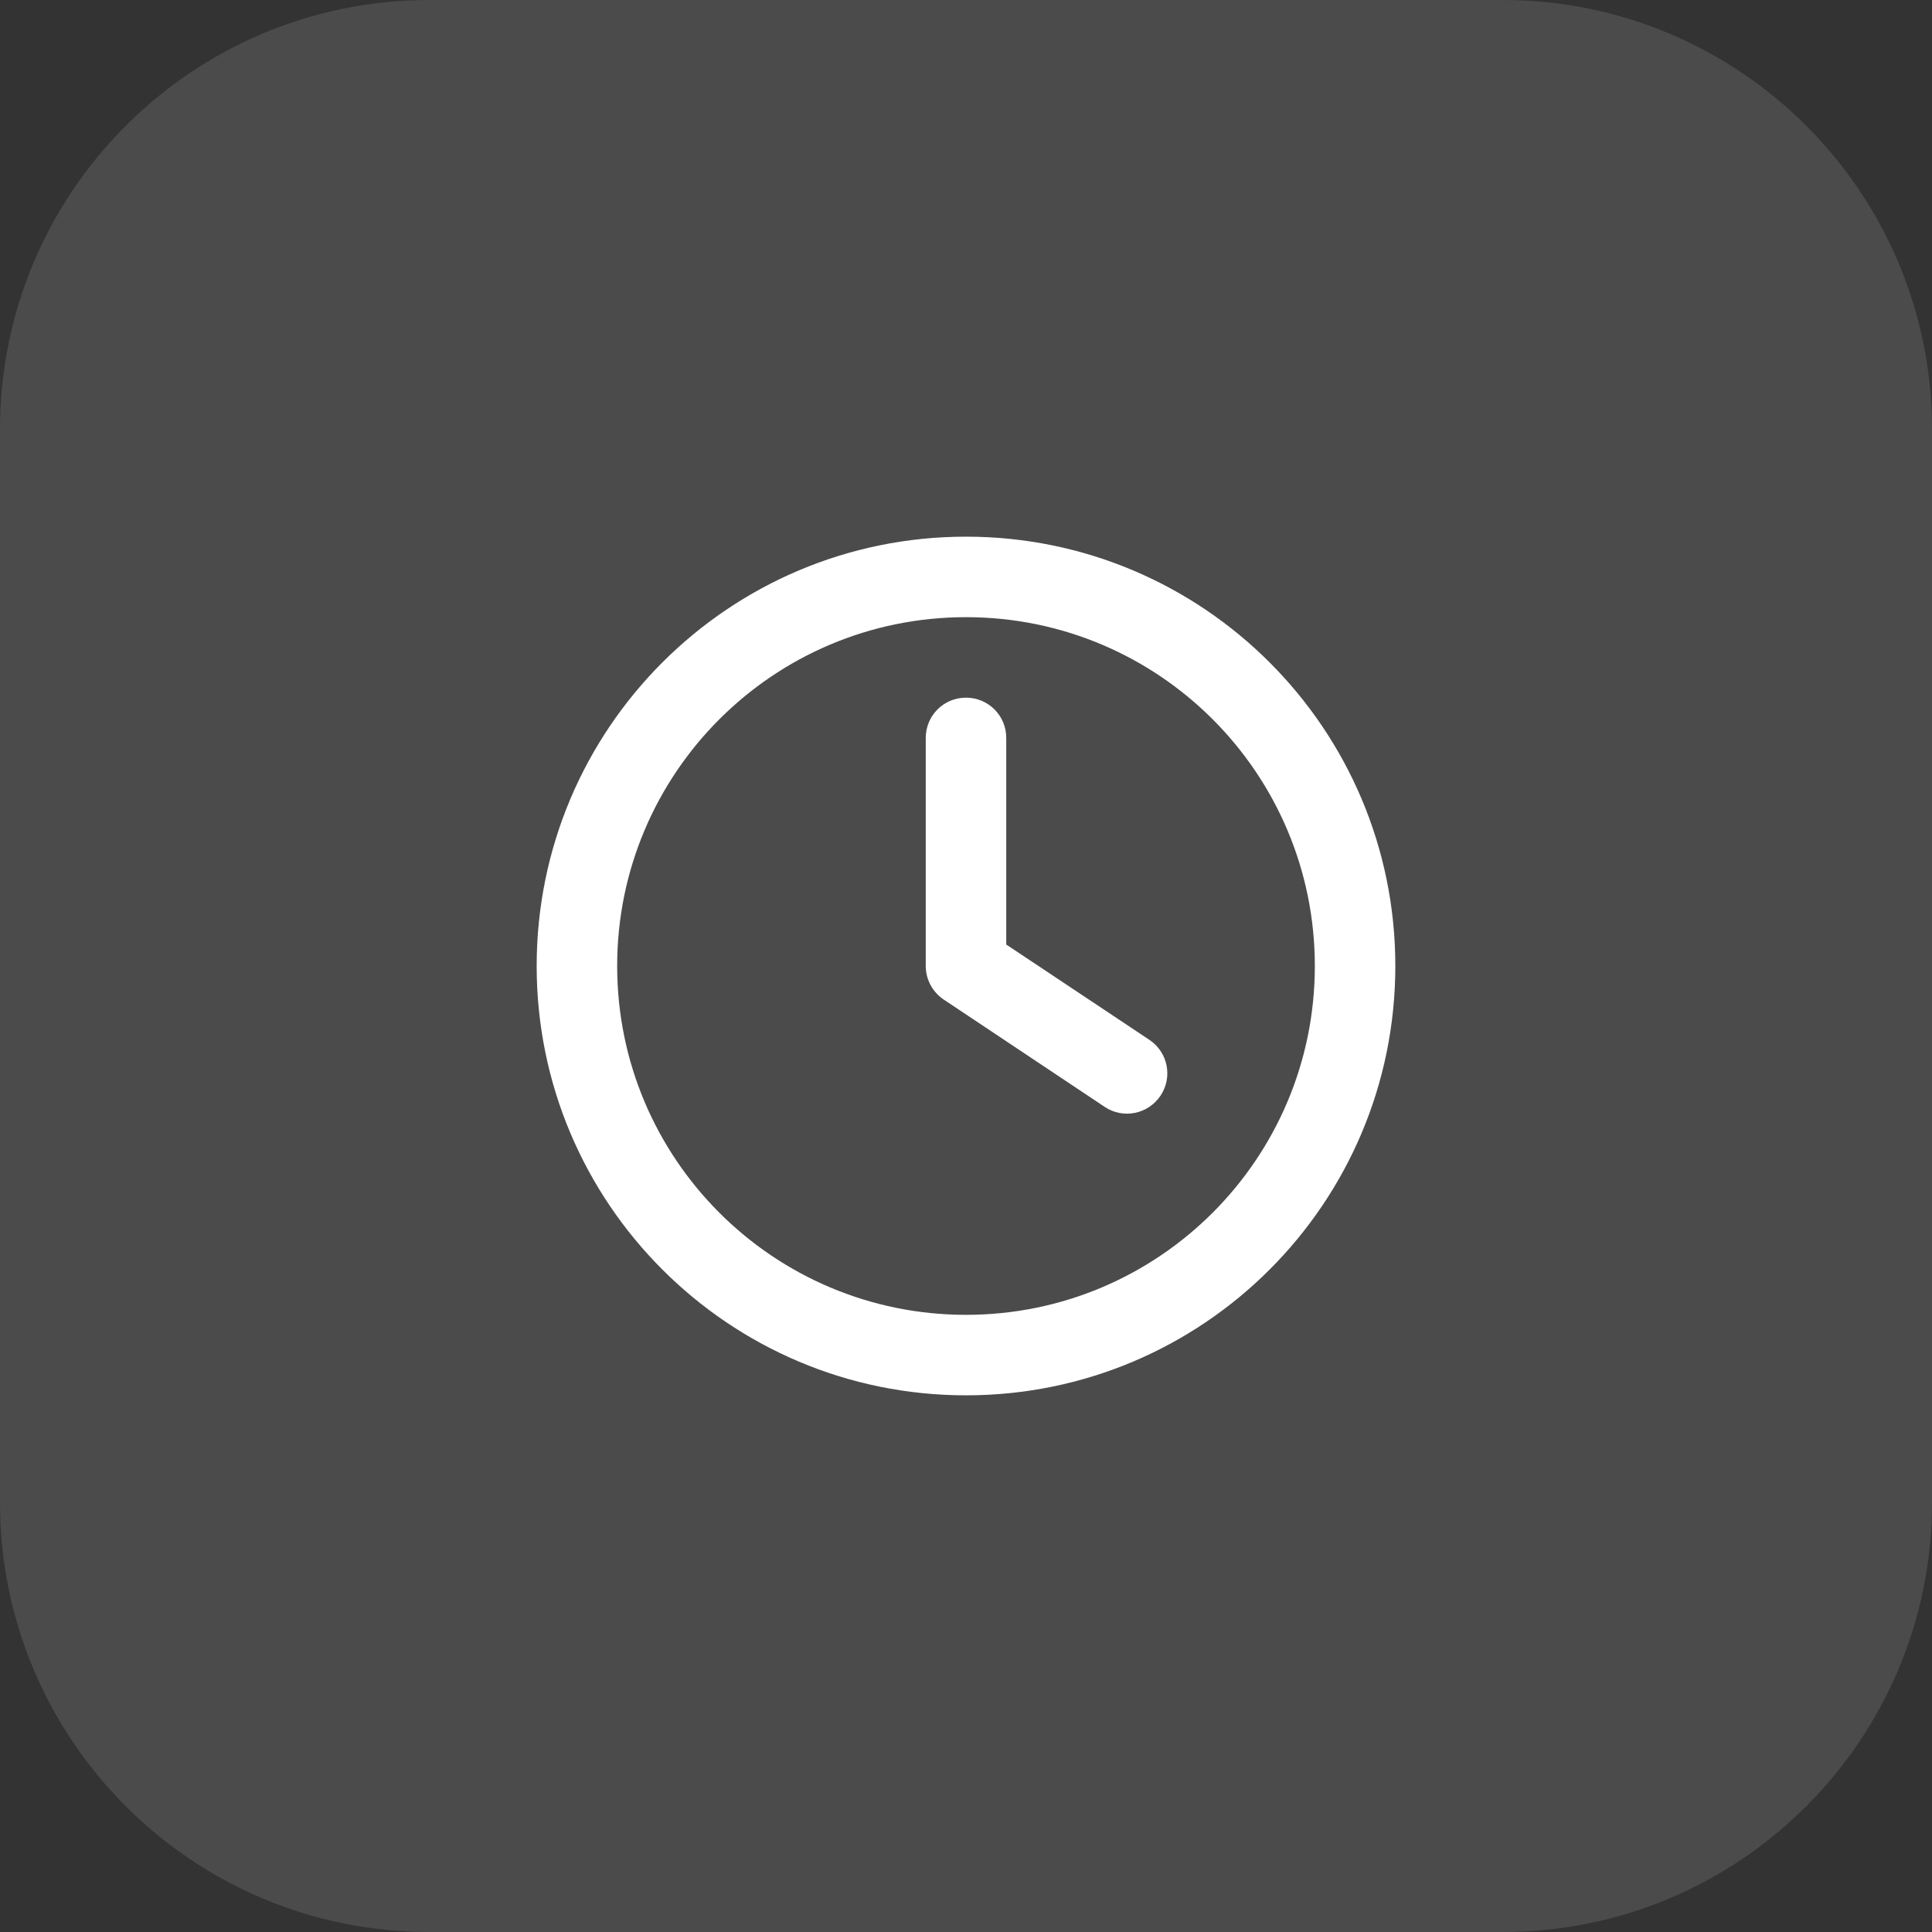
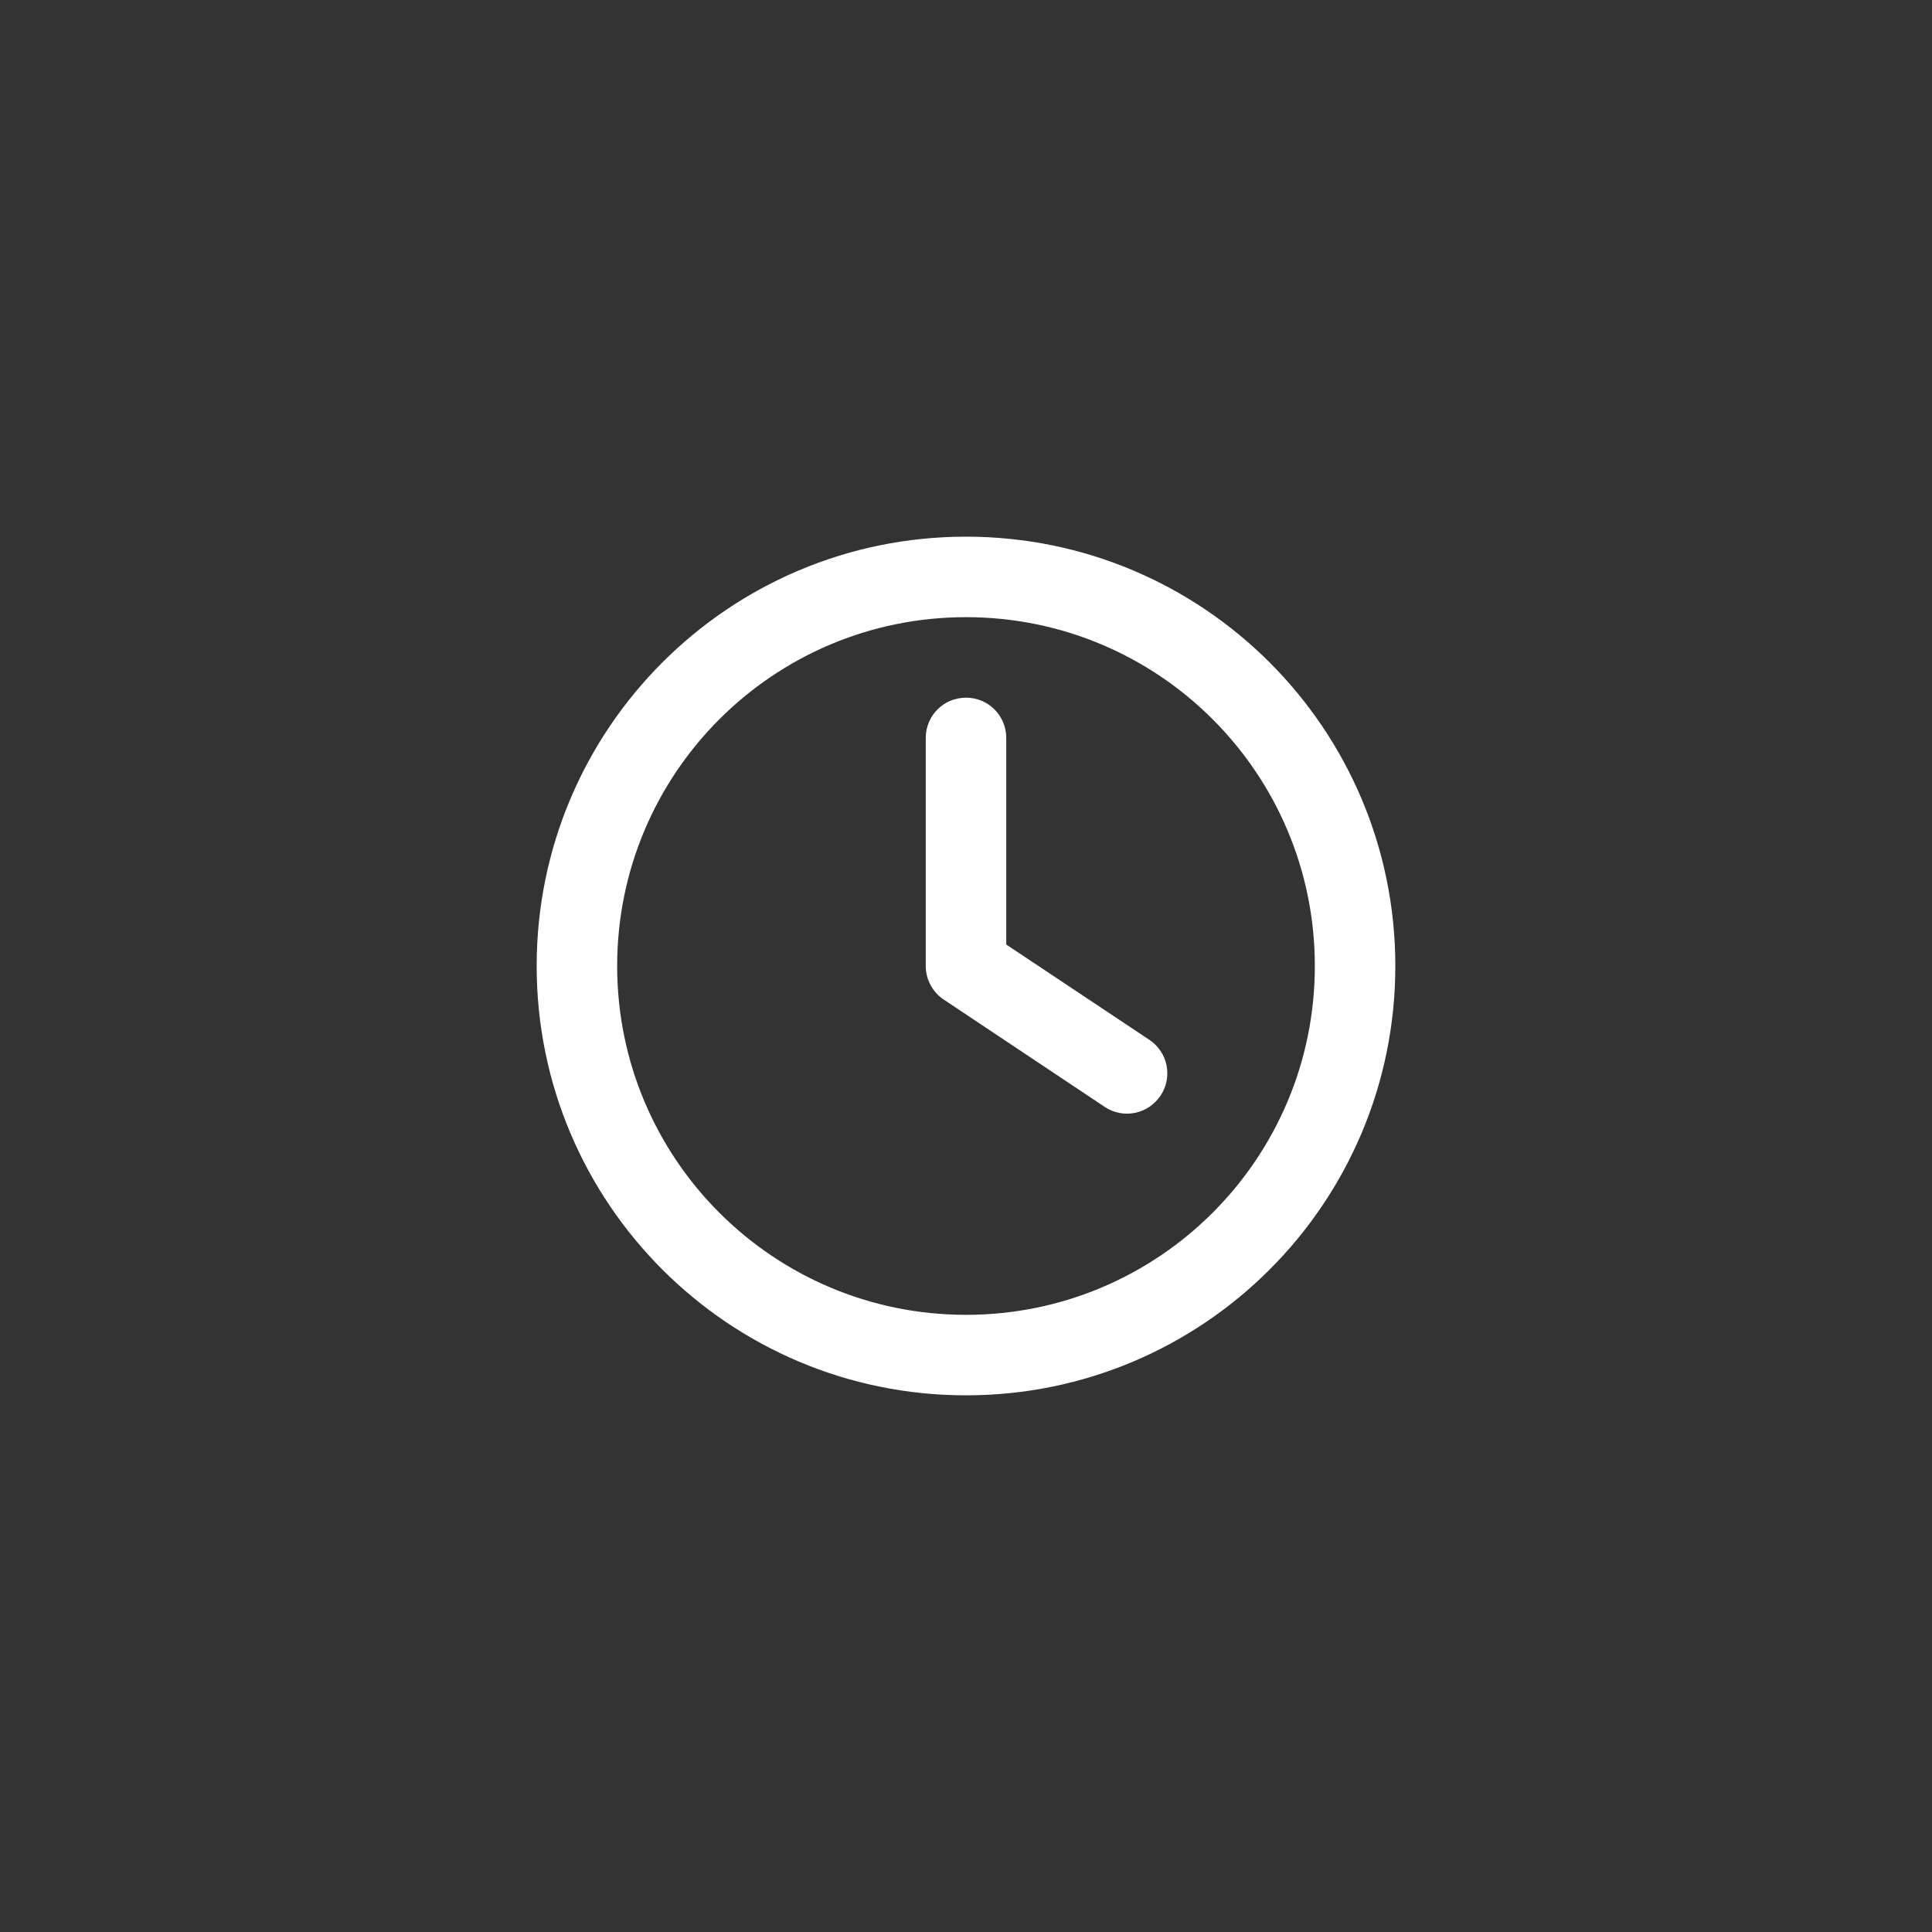
<svg xmlns="http://www.w3.org/2000/svg" width="36" height="36" viewBox="0 0 36 36" fill="none">
  <rect x="0" y="0" width="36" height="36" fill="#333333" stroke="none" />
  <g clip-path="url(#clip0_208_24)">
-     <path d="M28 0H8C3.582 0 0 3.582 0 8V28C0 32.418 3.582 36 8 36H28C32.418 36 36 32.418 36 28V8C36 3.582 32.418 0 28 0Z" fill="white" fill-opacity="0.12" />
    <path d="M24.5 18C24.5 21.591 21.591 24.5 18 24.5C14.409 24.5 11.5 21.591 11.5 18C11.5 14.409 14.409 11.5 18 11.5C21.591 11.5 24.5 14.409 24.5 18ZM10 18C10 22.419 13.581 26 18 26C22.419 26 26 22.419 26 18C26 13.581 22.419 10 18 10C13.581 10 10 13.581 10 18ZM17.25 13.75V18C17.25 18.25 17.375 18.484 17.584 18.625L20.584 20.625C20.928 20.856 21.394 20.762 21.625 20.416C21.856 20.069 21.762 19.606 21.416 19.375L18.75 17.6V13.75C18.75 13.334 18.416 13 18 13C17.584 13 17.25 13.334 17.25 13.75Z" fill="white" />
  </g>
  <defs>
    <clipPath id="clip0_208_24">
      <rect width="36" height="36" fill="white" />
    </clipPath>
  </defs>
</svg>